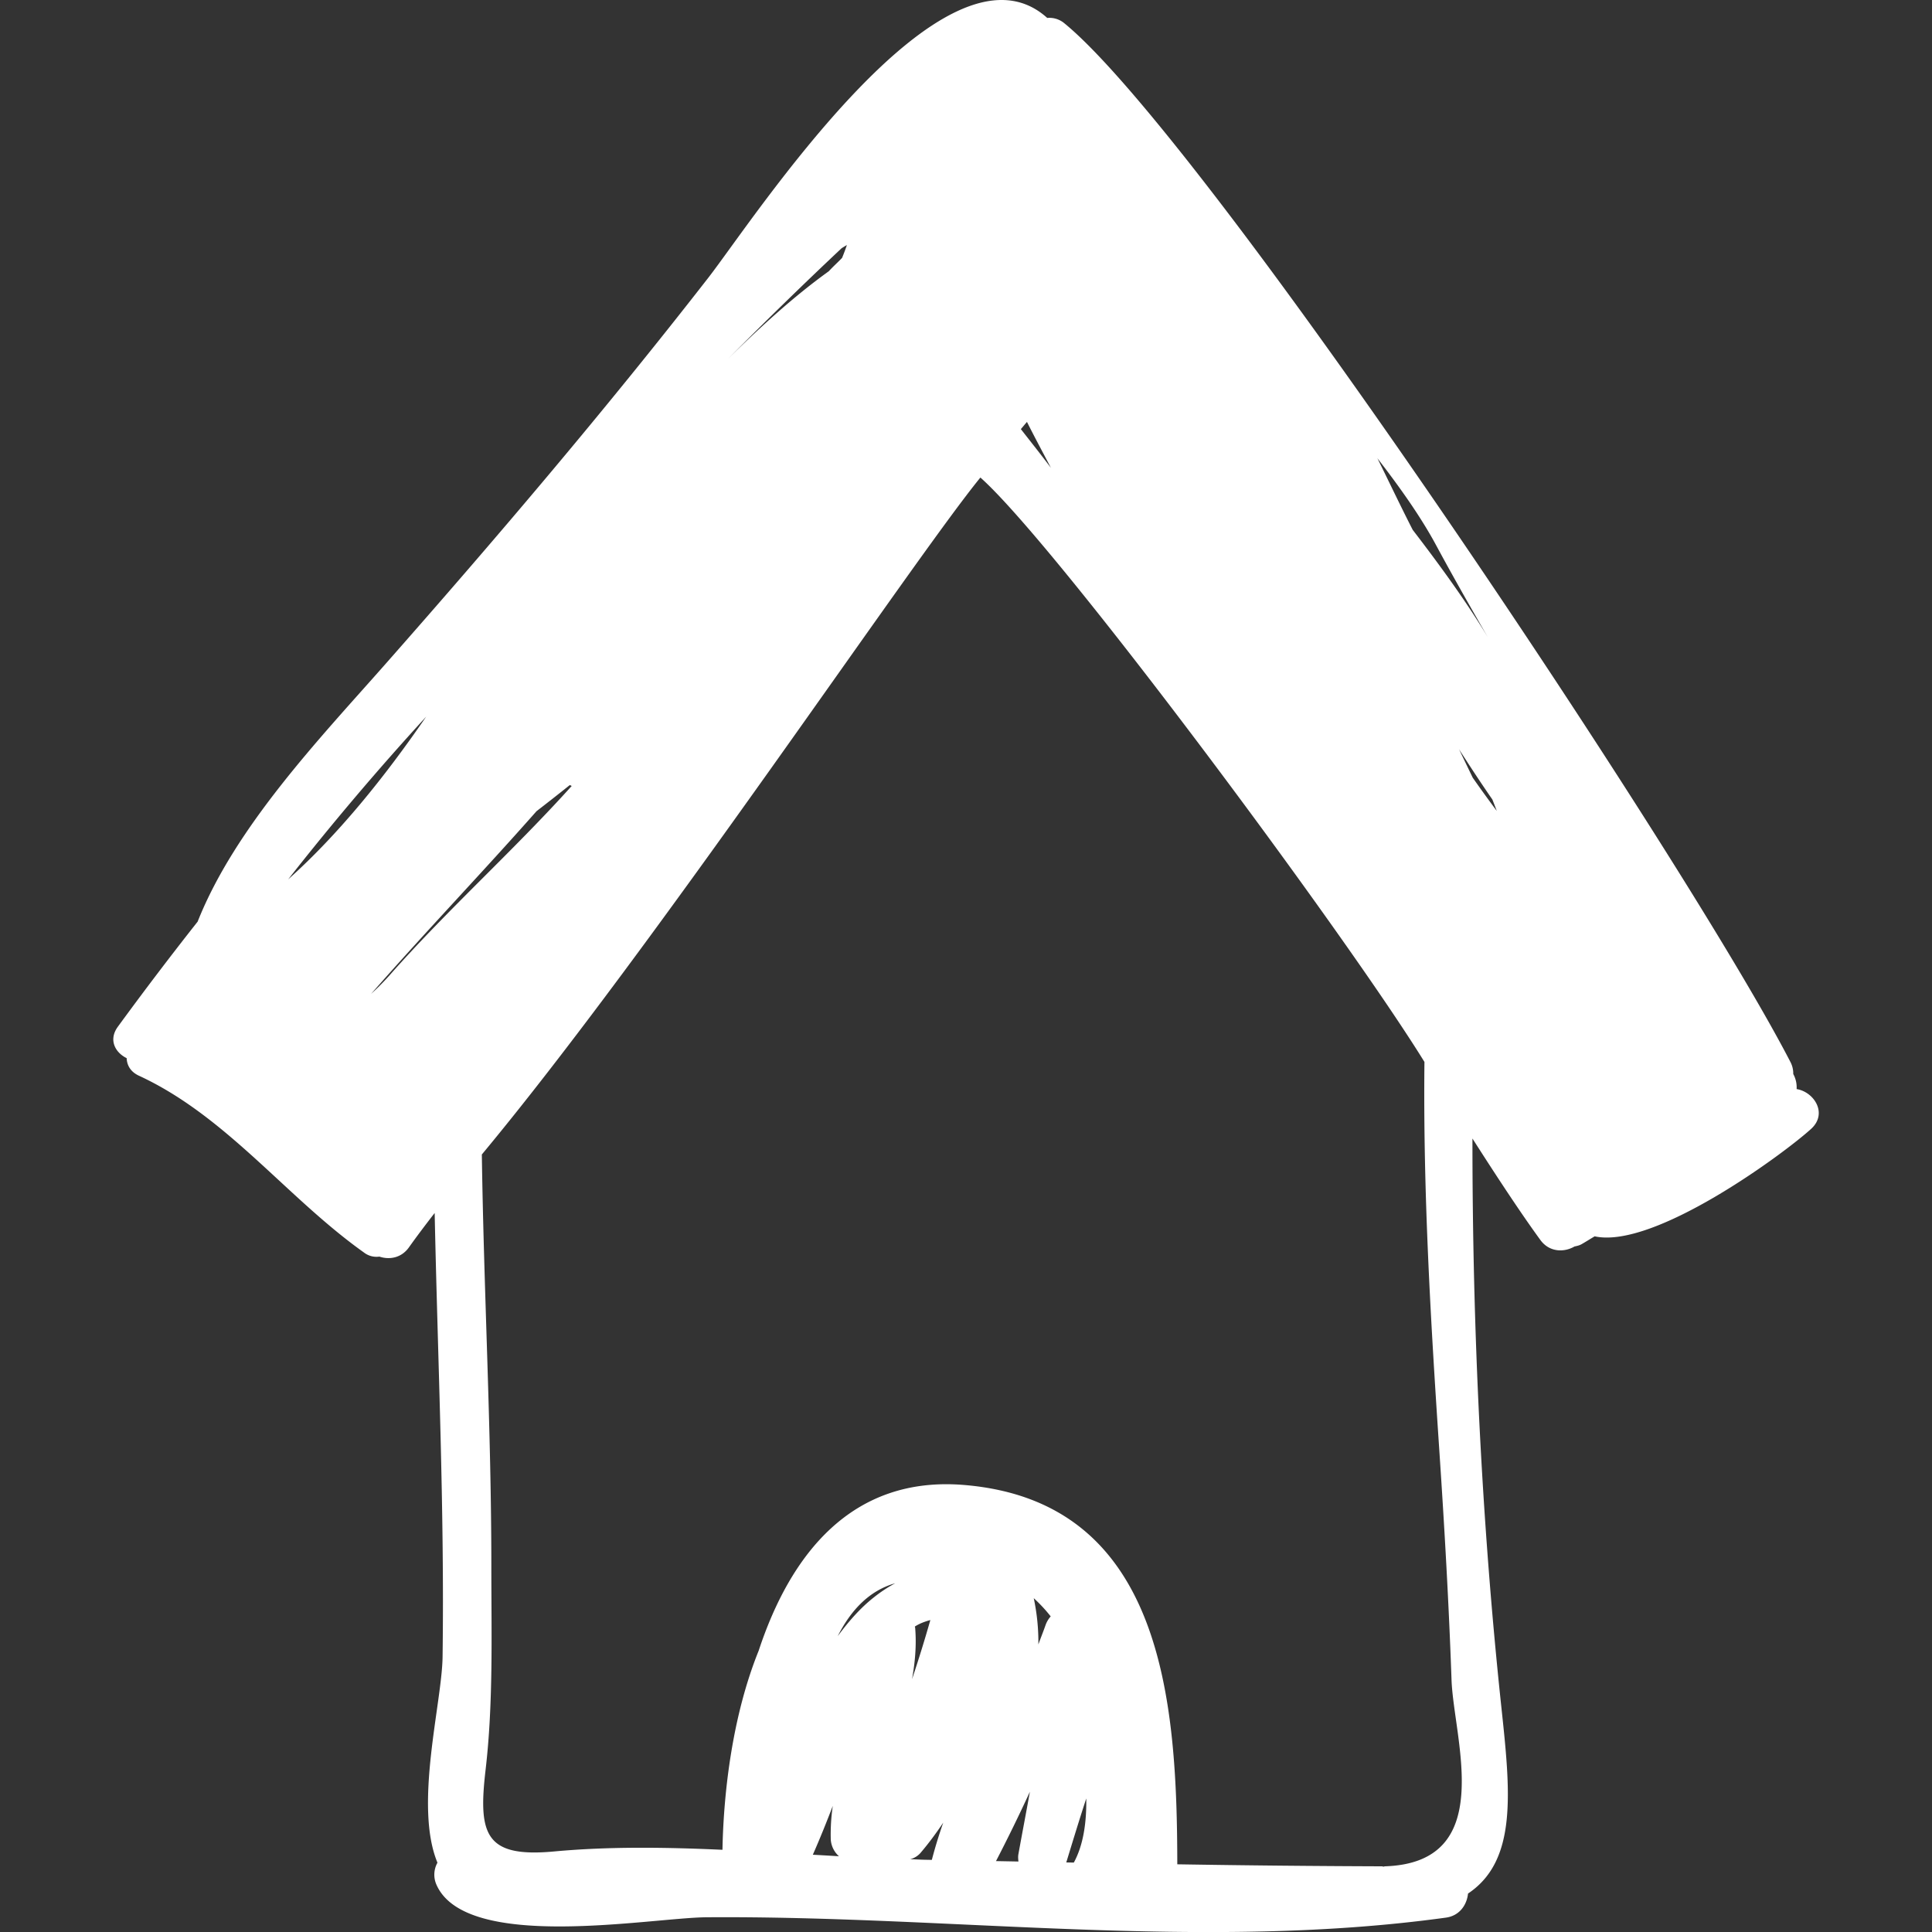
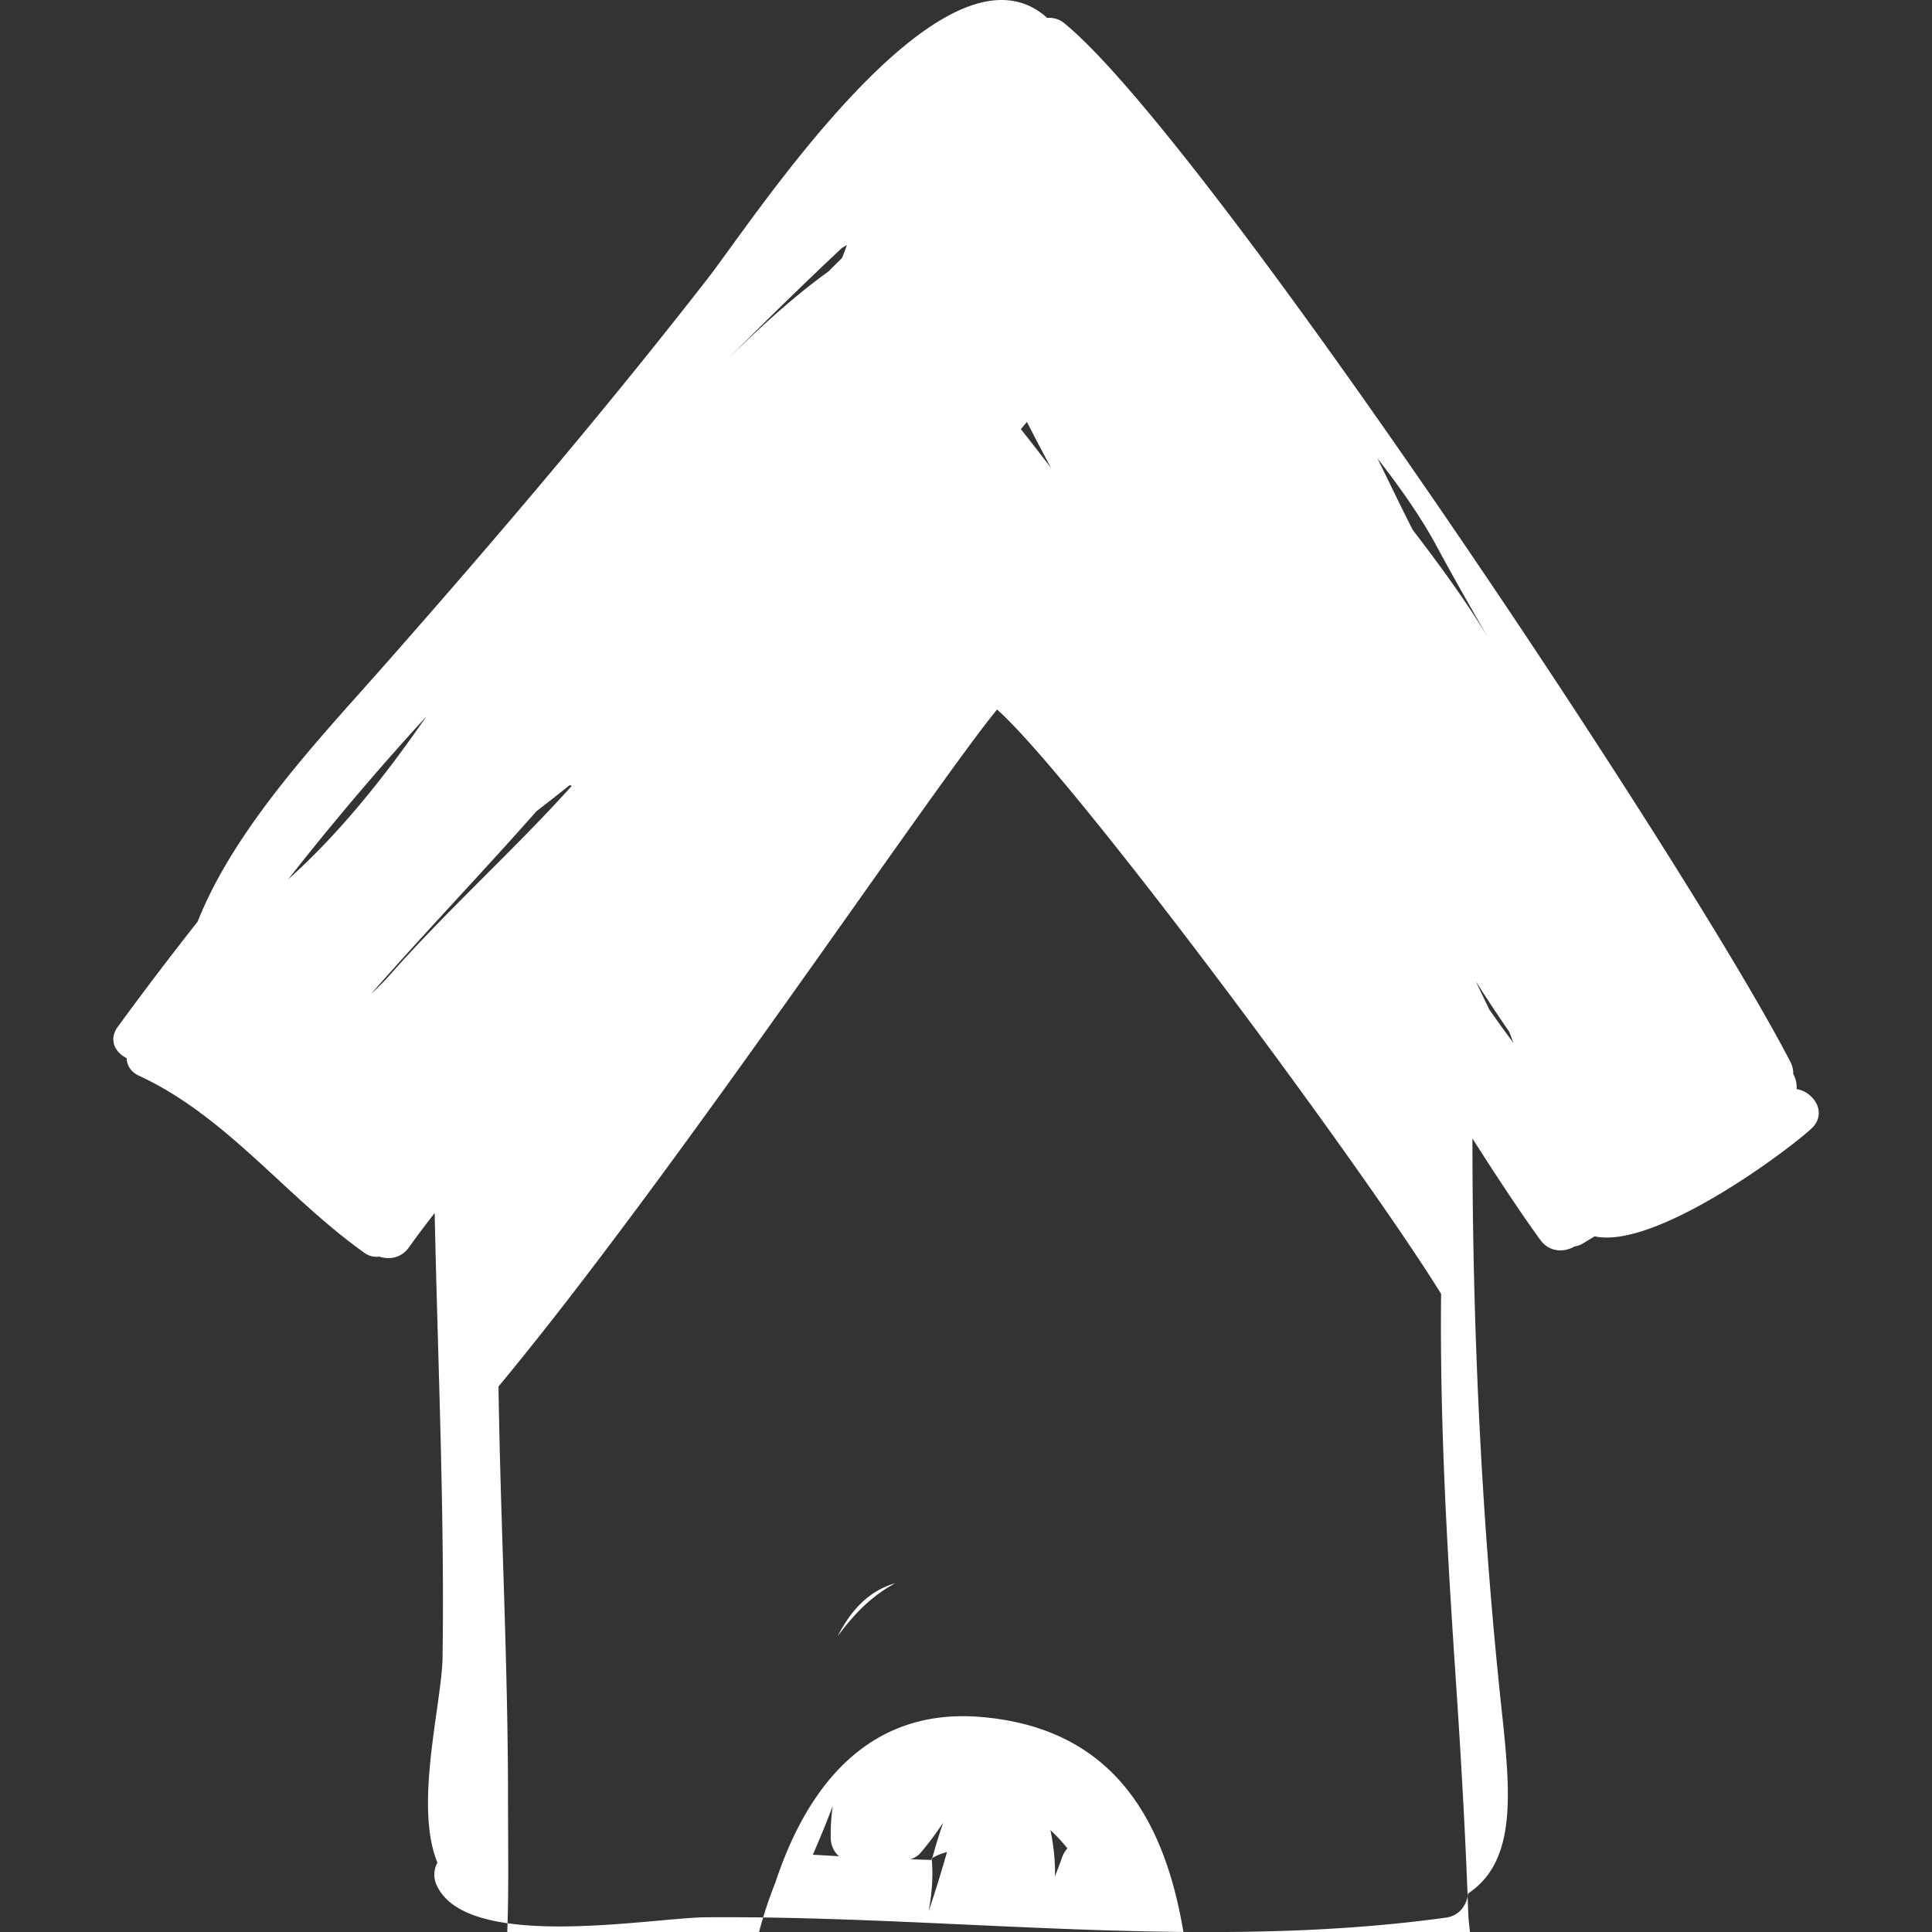
<svg xmlns="http://www.w3.org/2000/svg" version="1.1" width="512" height="512" x="0" y="0" viewBox="0 0 54.711 54.711" style="enable-background:new 0 0 512 512" xml:space="preserve">
  <rect x="0" y="0" width="54.711" height="54.711" fill="#333333" stroke="none" />
  <g>
-     <path d="M50.877 30.841a.785.785 0 0 0-.095-.427.7.7 0 0 0-.075-.33C47.846 24.524 34.14 3.929 30.143.661a.66.66 0 0 0-.487-.153C26.74-2.12 21.335 6.224 20.05 7.876c-2.94 3.776-5.988 7.359-9.153 10.949-1.825 2.07-4.231 4.579-5.3 7.274a101.058 101.058 0 0 0-2.262 2.979c-.269.373-.071.729.252.887.007.196.105.386.349.498 2.484 1.149 4.17 3.441 6.372 5.007a.578.578 0 0 0 .436.115c.28.094.62.042.835-.26.208-.292.453-.619.73-.975.088 4.19.281 8.378.224 12.572-.018 1.318-.815 4.207-.145 5.826a.697.697 0 0 0-.026.629c.847 1.903 6.072.929 7.643.917 6.938-.052 14.045.961 20.941.01.393-.054.594-.368.626-.682 1.408-.938 1.199-2.895.941-5.306-.56-5.259-.818-10.731-.816-16.075.733 1.148 1.402 2.159 1.925 2.875.255.349.672.353.964.183.066-.015.133-.027.202-.066.125-.071.246-.149.37-.222 1.69.368 5.365-2.345 6.133-3.046.472-.434.082-1.044-.414-1.124zm-10.219-15.42c.476.882.971 1.754 1.473 2.621-.579-.962-1.318-1.986-2.126-3.038-.343-.67-.665-1.351-.999-2.026.661.853 1.241 1.682 1.652 2.443zm-11.576-3.473c.219.437.451.867.678 1.3-.278-.369-.566-.732-.851-1.096.058-.067.114-.137.173-.204zM23.83 7.032c.05-.033.102-.063.153-.094a6.215 6.215 0 0 1-.137.366c-.124.128-.255.246-.376.377-.999.719-1.942 1.582-2.845 2.472 1.051-1.056 2.119-2.1 3.205-3.121zM8.16 24.903a79.094 79.094 0 0 1 3.909-4.609c-1.174 1.709-2.483 3.333-3.909 4.609zm2.873 2.714a6.914 6.914 0 0 1-.525.529l.094-.107c1.509-1.716 3.082-3.358 4.591-5.067.318-.245.633-.493.944-.741.017.01.035.018.053.026-1.656 1.84-3.52 3.504-5.157 5.36zm11.985 24.906c.201-.456.387-.918.565-1.383a5.49 5.49 0 0 0-.057.954.695.695 0 0 0 .232.472c-.245-.015-.493-.03-.74-.043zm1.734-7.293c-.399.313-.729.698-1.03 1.104.376-.741.894-1.29 1.629-1.499a4.02 4.02 0 0 0-.599.395zm1.636 7.439-.213-.004c-.132-.003-.268-.012-.401-.015a.576.576 0 0 0 .291-.176c.236-.276.448-.565.646-.86a13.43 13.43 0 0 0-.323 1.055zm-.472-6.569c-.001-.014-.007-.024-.009-.039.131-.085.281-.141.439-.184a37.778 37.778 0 0 1-.519 1.675c.085-.473.13-.954.089-1.452zm2.924 6.615-.635-.012a46.86 46.86 0 0 0 .96-1.964c-.106.59-.219 1.179-.326 1.77-.013.075-.005.14.001.206zm.767-6.691c-.063.183-.137.361-.202.544a5.975 5.975 0 0 0-.131-1.311c.172.158.333.329.48.517a.742.742 0 0 0-.147.25zm.802 6.721-.214-.004c.186-.606.369-1.211.566-1.811.011.676-.083 1.325-.352 1.815zm8.809.106c-.015.001-.025.008-.04.009-.017-.001-.028-.009-.045-.009a447.675 447.675 0 0 1-5.794-.057c-.008-4.559-.363-10.272-6.039-10.742-3.193-.265-4.923 1.984-5.816 4.694-.733 1.815-.993 3.957-1.025 5.637-1.608-.073-3.211-.097-4.777.048-1.941.178-2.144-.483-1.932-2.304.222-1.898.164-3.856.164-5.763 0-3.892-.213-7.78-.269-11.671 4.87-5.857 12.193-16.811 14.118-19.17 2.14 1.896 10.314 12.89 12.575 16.549-.041 3.7.179 7.383.426 11.074.143 2.141.266 4.281.341 6.424.059 1.677 1.311 5.179-1.887 5.281zm2.487-30.828-.388-.806c.306.478.62.956.944 1.423.04.1.081.207.125.324a38.533 38.533 0 0 1-.681-.941z" fill="#ffffff" data-original="#000000" />
+     <path d="M50.877 30.841a.785.785 0 0 0-.095-.427.7.7 0 0 0-.075-.33C47.846 24.524 34.14 3.929 30.143.661a.66.66 0 0 0-.487-.153C26.74-2.12 21.335 6.224 20.05 7.876c-2.94 3.776-5.988 7.359-9.153 10.949-1.825 2.07-4.231 4.579-5.3 7.274a101.058 101.058 0 0 0-2.262 2.979c-.269.373-.071.729.252.887.007.196.105.386.349.498 2.484 1.149 4.17 3.441 6.372 5.007a.578.578 0 0 0 .436.115c.28.094.62.042.835-.26.208-.292.453-.619.73-.975.088 4.19.281 8.378.224 12.572-.018 1.318-.815 4.207-.145 5.826a.697.697 0 0 0-.026.629c.847 1.903 6.072.929 7.643.917 6.938-.052 14.045.961 20.941.01.393-.054.594-.368.626-.682 1.408-.938 1.199-2.895.941-5.306-.56-5.259-.818-10.731-.816-16.075.733 1.148 1.402 2.159 1.925 2.875.255.349.672.353.964.183.066-.015.133-.027.202-.066.125-.071.246-.149.37-.222 1.69.368 5.365-2.345 6.133-3.046.472-.434.082-1.044-.414-1.124zm-10.219-15.42c.476.882.971 1.754 1.473 2.621-.579-.962-1.318-1.986-2.126-3.038-.343-.67-.665-1.351-.999-2.026.661.853 1.241 1.682 1.652 2.443zm-11.576-3.473c.219.437.451.867.678 1.3-.278-.369-.566-.732-.851-1.096.058-.067.114-.137.173-.204zM23.83 7.032c.05-.033.102-.063.153-.094a6.215 6.215 0 0 1-.137.366c-.124.128-.255.246-.376.377-.999.719-1.942 1.582-2.845 2.472 1.051-1.056 2.119-2.1 3.205-3.121zM8.16 24.903a79.094 79.094 0 0 1 3.909-4.609c-1.174 1.709-2.483 3.333-3.909 4.609zm2.873 2.714a6.914 6.914 0 0 1-.525.529l.094-.107c1.509-1.716 3.082-3.358 4.591-5.067.318-.245.633-.493.944-.741.017.01.035.018.053.026-1.656 1.84-3.52 3.504-5.157 5.36zm11.985 24.906c.201-.456.387-.918.565-1.383a5.49 5.49 0 0 0-.057.954.695.695 0 0 0 .232.472c-.245-.015-.493-.03-.74-.043zm1.734-7.293c-.399.313-.729.698-1.03 1.104.376-.741.894-1.29 1.629-1.499a4.02 4.02 0 0 0-.599.395zm1.636 7.439-.213-.004c-.132-.003-.268-.012-.401-.015a.576.576 0 0 0 .291-.176c.236-.276.448-.565.646-.86a13.43 13.43 0 0 0-.323 1.055zc-.001-.014-.007-.024-.009-.039.131-.085.281-.141.439-.184a37.778 37.778 0 0 1-.519 1.675c.085-.473.13-.954.089-1.452zm2.924 6.615-.635-.012a46.86 46.86 0 0 0 .96-1.964c-.106.59-.219 1.179-.326 1.77-.013.075-.005.14.001.206zm.767-6.691c-.063.183-.137.361-.202.544a5.975 5.975 0 0 0-.131-1.311c.172.158.333.329.48.517a.742.742 0 0 0-.147.25zm.802 6.721-.214-.004c.186-.606.369-1.211.566-1.811.011.676-.083 1.325-.352 1.815zm8.809.106c-.015.001-.025.008-.04.009-.017-.001-.028-.009-.045-.009a447.675 447.675 0 0 1-5.794-.057c-.008-4.559-.363-10.272-6.039-10.742-3.193-.265-4.923 1.984-5.816 4.694-.733 1.815-.993 3.957-1.025 5.637-1.608-.073-3.211-.097-4.777.048-1.941.178-2.144-.483-1.932-2.304.222-1.898.164-3.856.164-5.763 0-3.892-.213-7.78-.269-11.671 4.87-5.857 12.193-16.811 14.118-19.17 2.14 1.896 10.314 12.89 12.575 16.549-.041 3.7.179 7.383.426 11.074.143 2.141.266 4.281.341 6.424.059 1.677 1.311 5.179-1.887 5.281zm2.487-30.828-.388-.806c.306.478.62.956.944 1.423.04.1.081.207.125.324a38.533 38.533 0 0 1-.681-.941z" fill="#ffffff" data-original="#000000" />
  </g>
</svg>